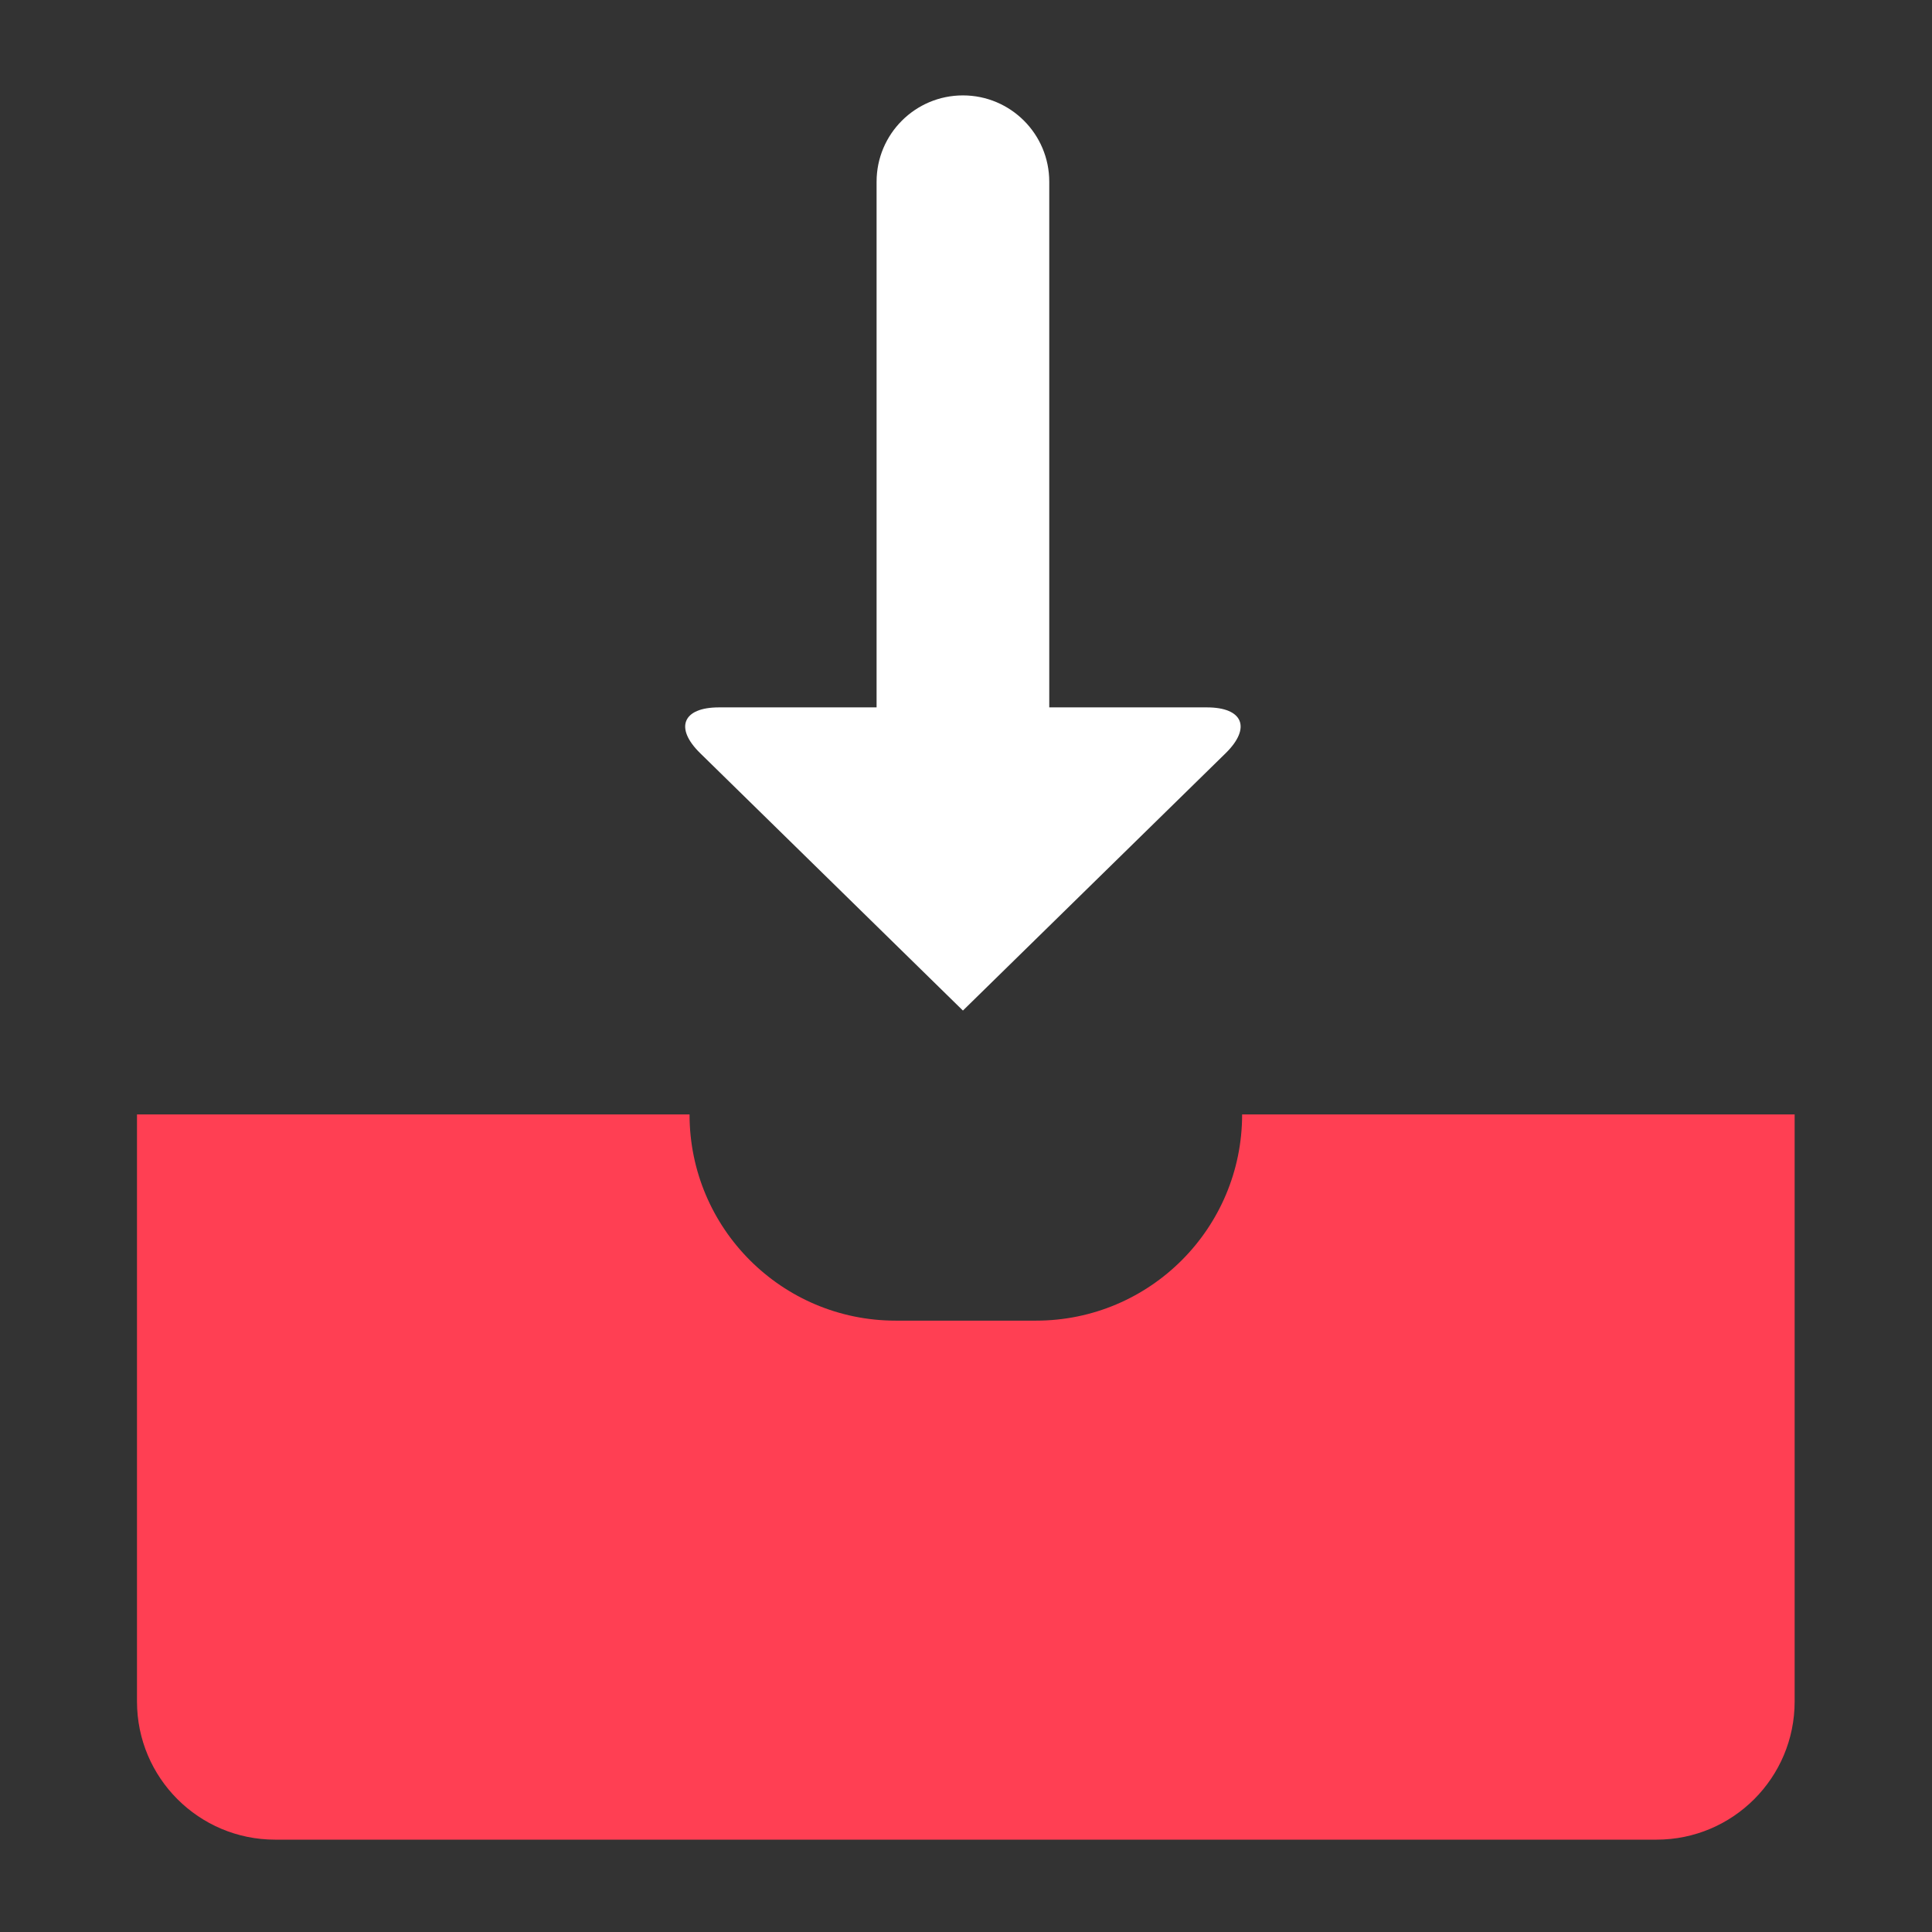
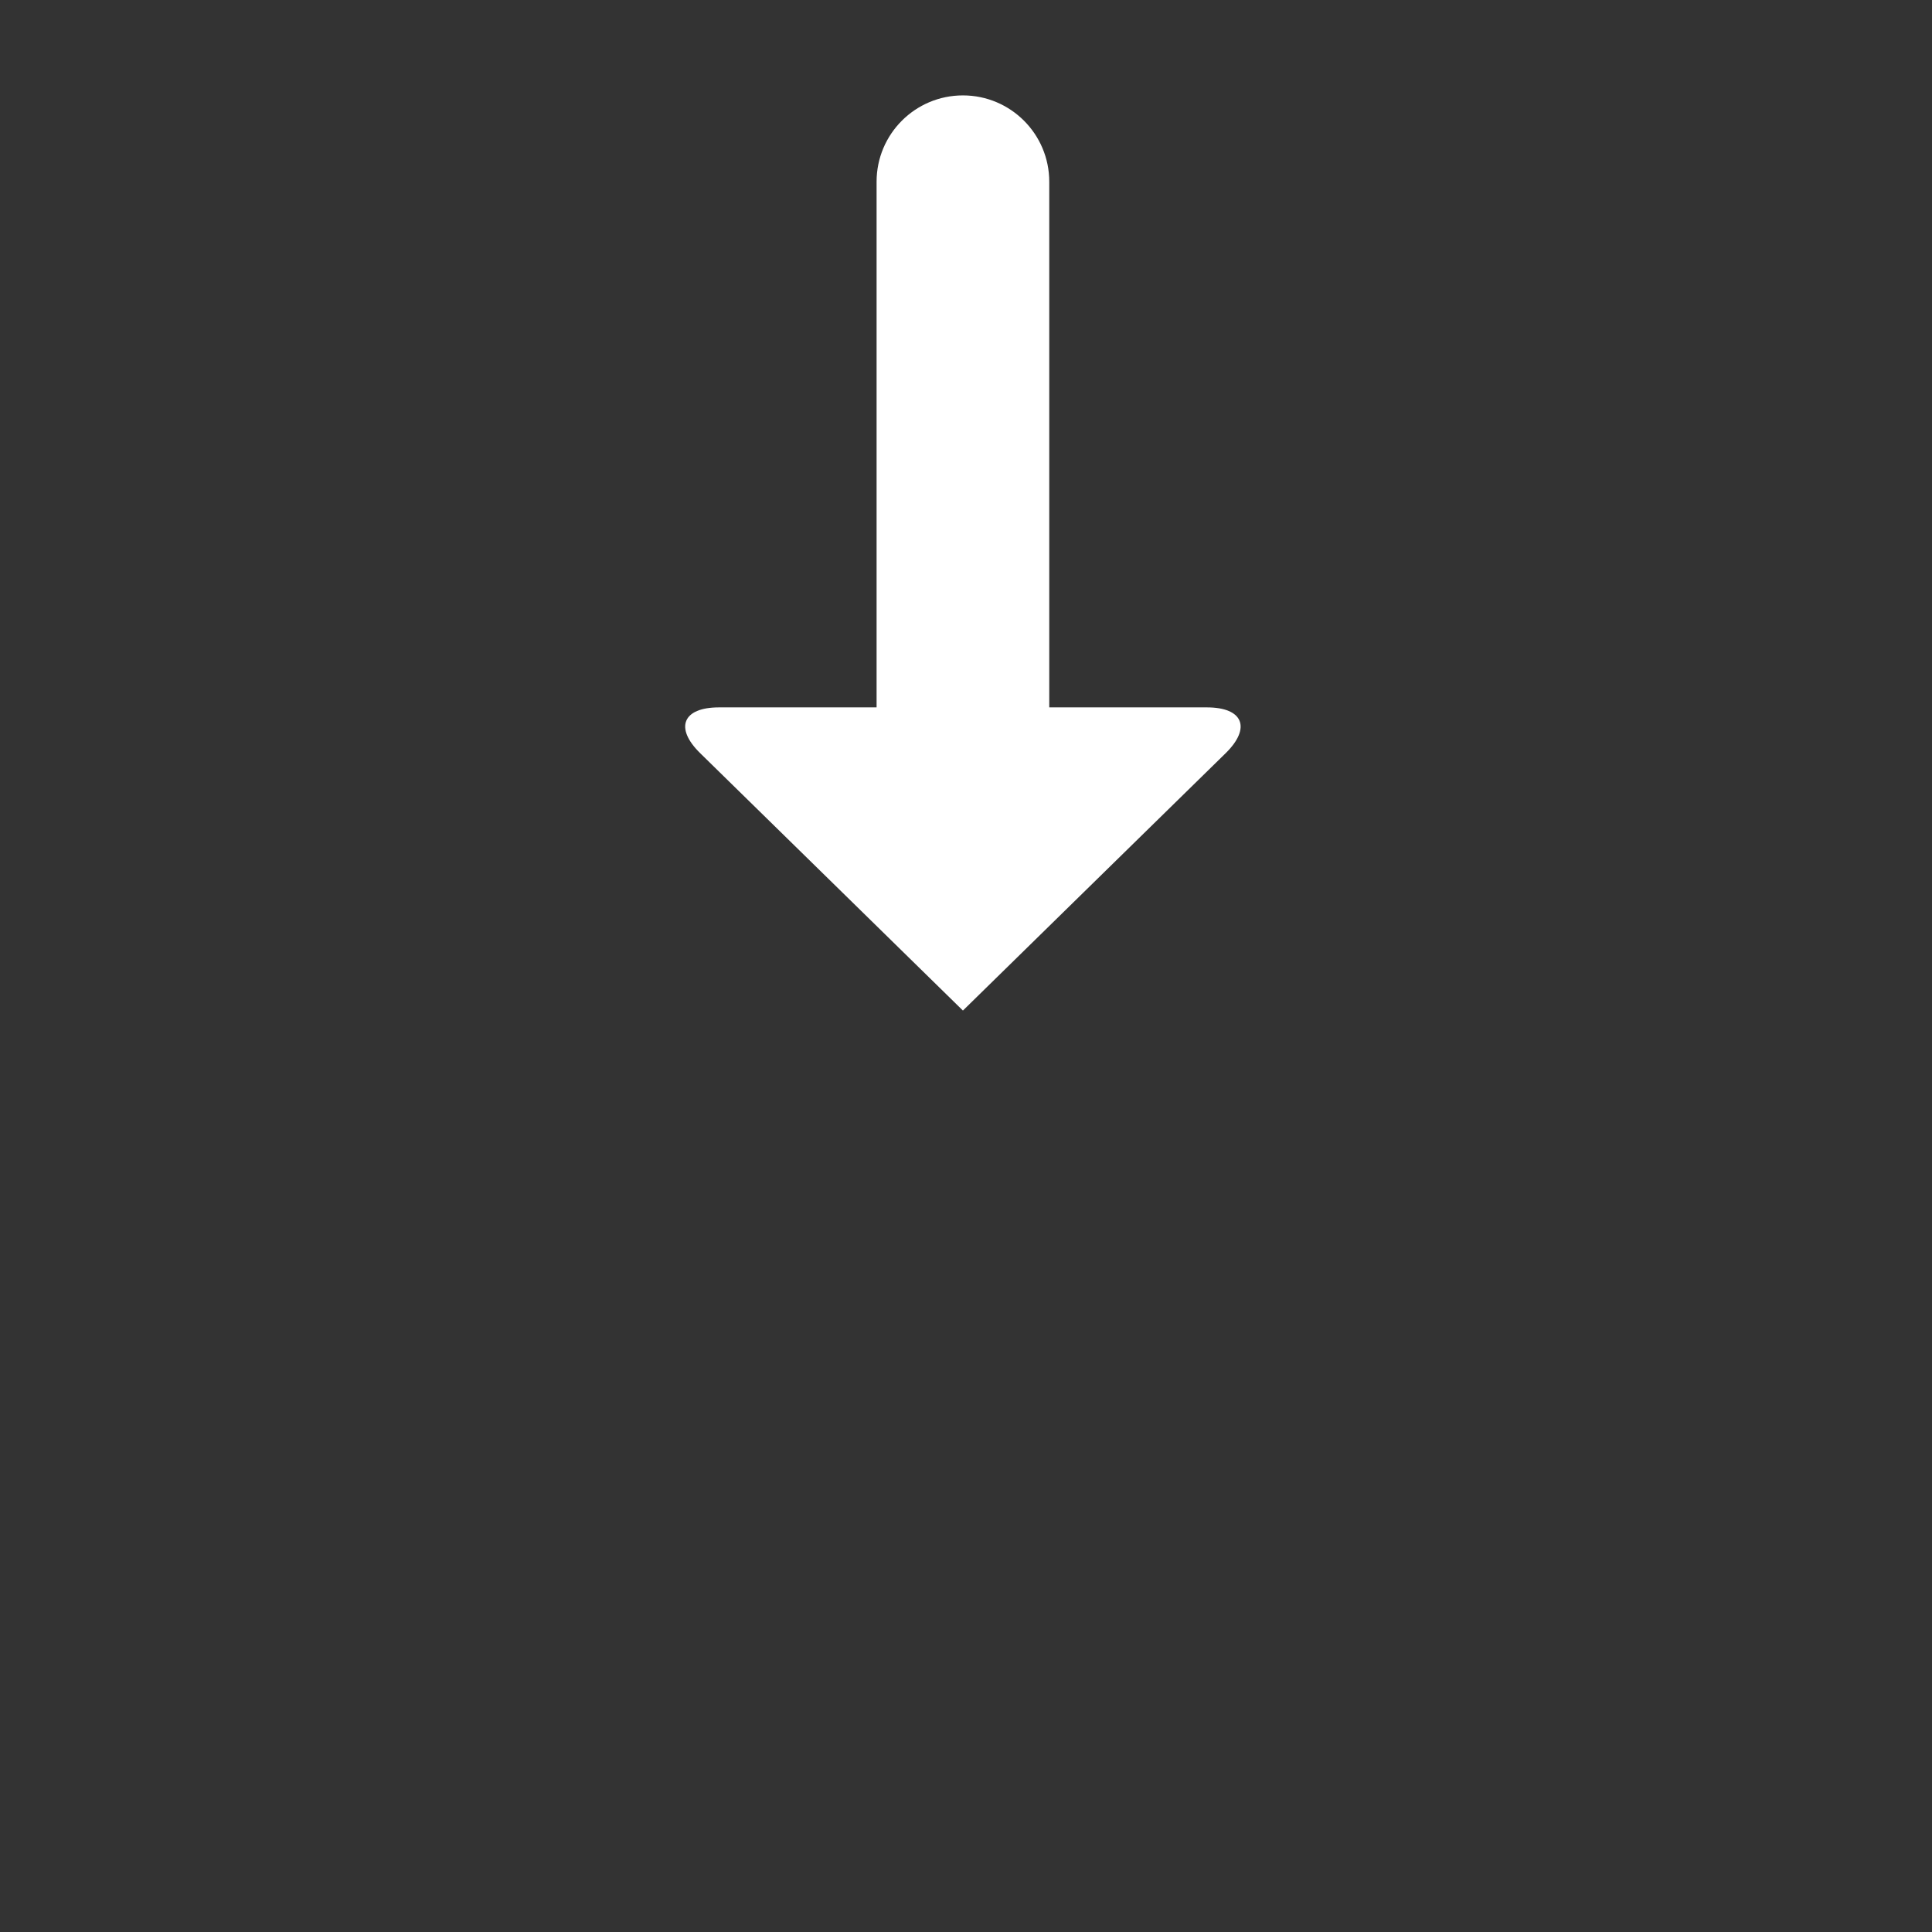
<svg xmlns="http://www.w3.org/2000/svg" width="1000" zoomAndPan="magnify" viewBox="0 0 750 750" height="1000" preserveAspectRatio="xMidYMid meet" version="1.0">
  <rect x="0" y="0" width="750" height="750" fill="#333333" stroke="none" />
  <defs>
    <clipPath id="id1">
      <path d="M 53.18 432 L 696.68 432 L 696.68 715 L 53.18 715 Z M 53.18 432 " clip-rule="nonzero" />
    </clipPath>
  </defs>
  <g clip-path="url(#id1)">
-     <path fill="#ff3f53" d="M 482.191 432.625 C 482.191 476.852 446.359 512.672 402.156 512.672 L 347.715 512.672 C 303.516 512.672 267.68 476.852 267.68 432.625 L 53.18 432.625 L 53.18 660.527 C 53.18 690.145 77.191 714.152 106.805 714.152 L 643.055 714.152 C 672.668 714.152 696.68 690.145 696.68 660.527 L 696.68 432.625 Z M 482.191 432.625 " fill-opacity="1" fill-rule="nonzero" />
-   </g>
+     </g>
  <path fill="#ffffff" d="M 373.805 392.297 L 475.797 292.395 C 485.812 282.566 482.582 274.605 468.52 274.605 L 407.32 274.605 L 407.32 70.551 C 407.32 52.035 392.316 37.035 373.805 37.035 C 355.289 37.035 340.289 52.035 340.289 70.551 L 340.289 274.605 L 279.09 274.605 C 265.012 274.605 261.781 282.582 271.82 292.395 Z M 373.805 392.297 " fill-opacity="1" fill-rule="nonzero" />
</svg>